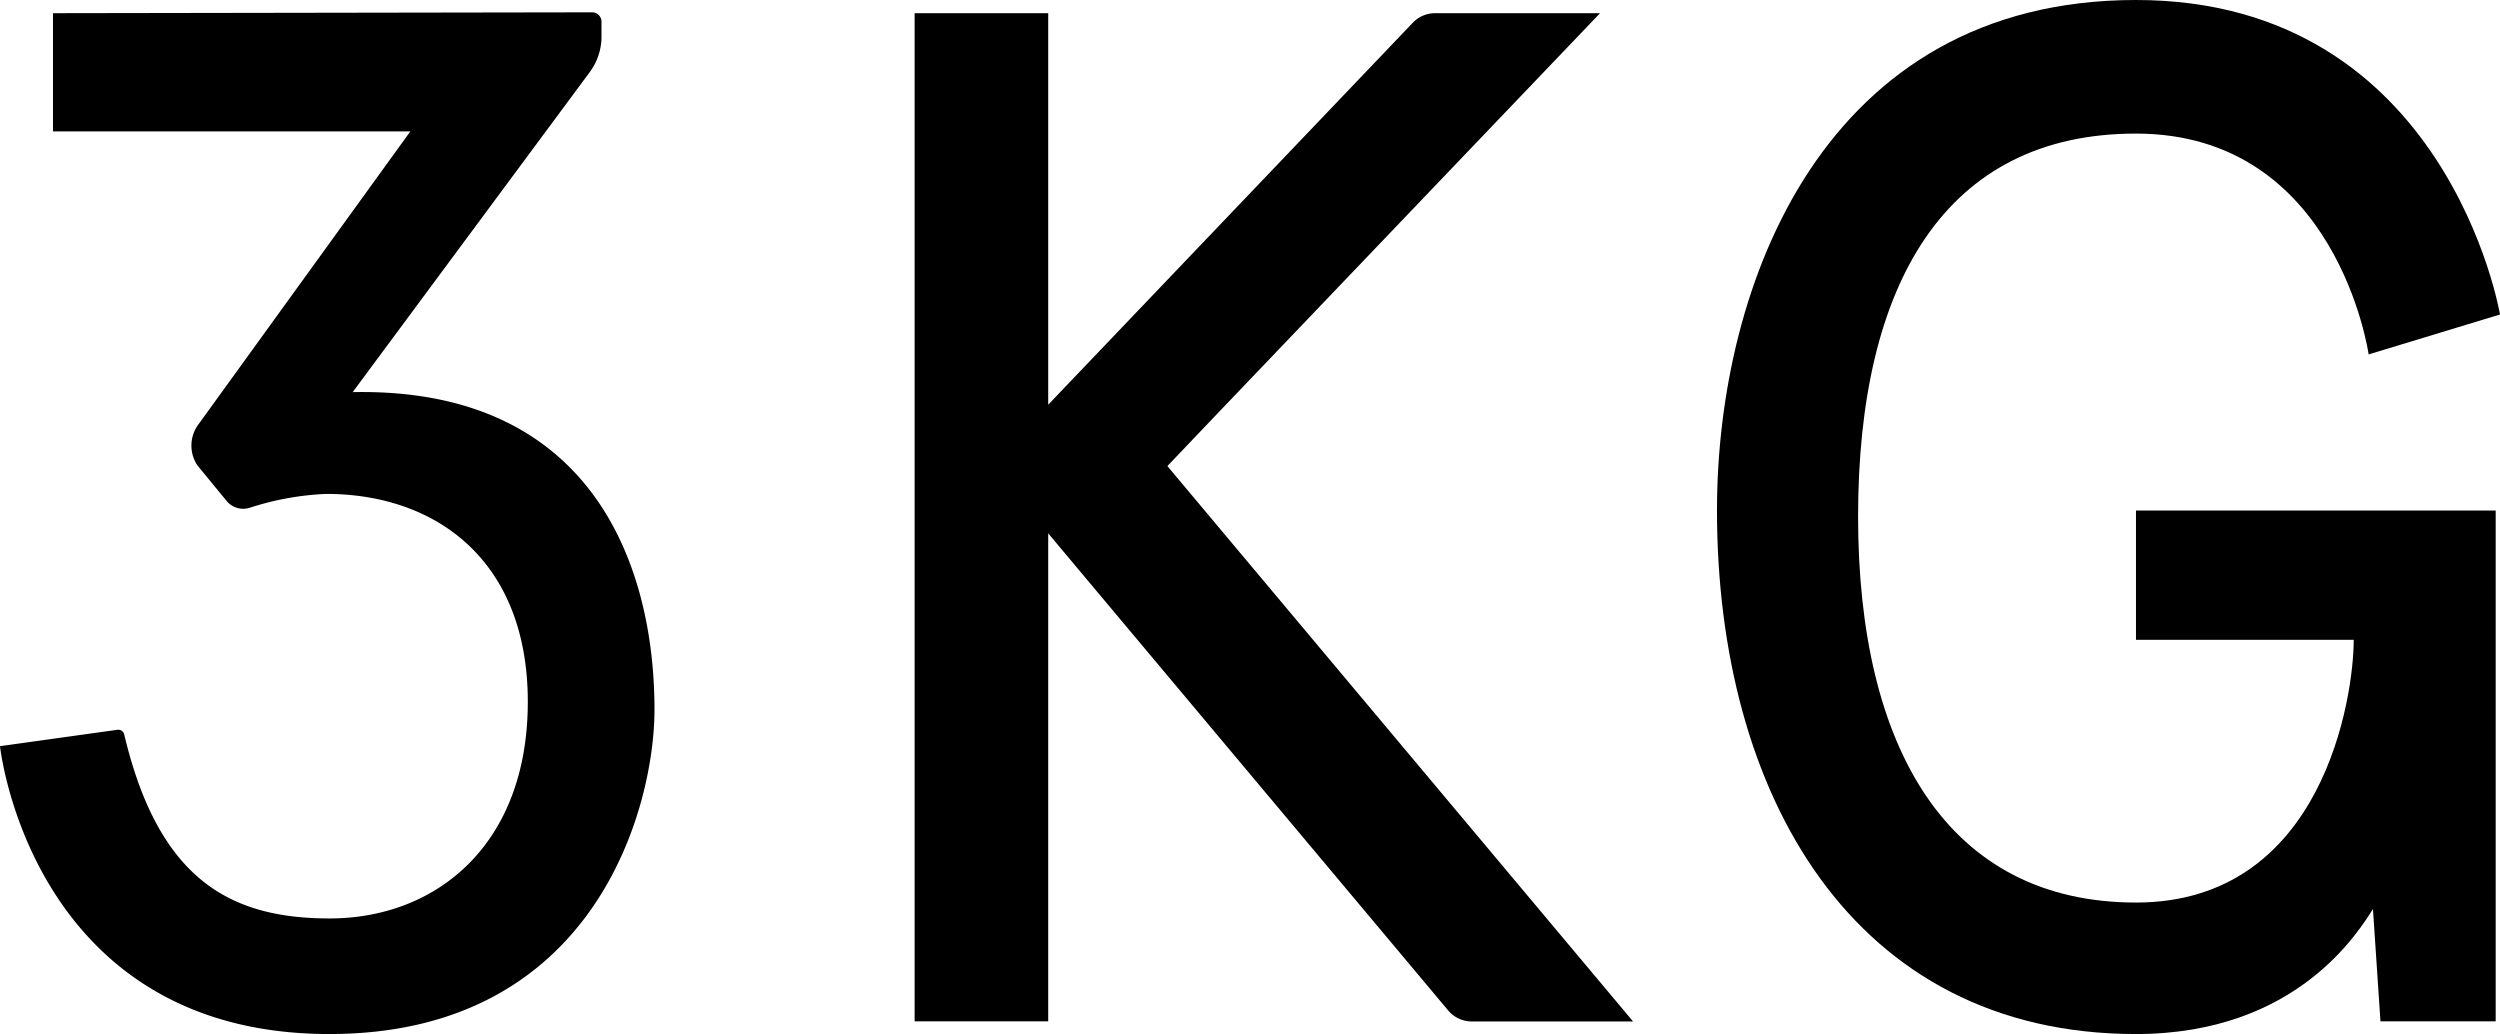
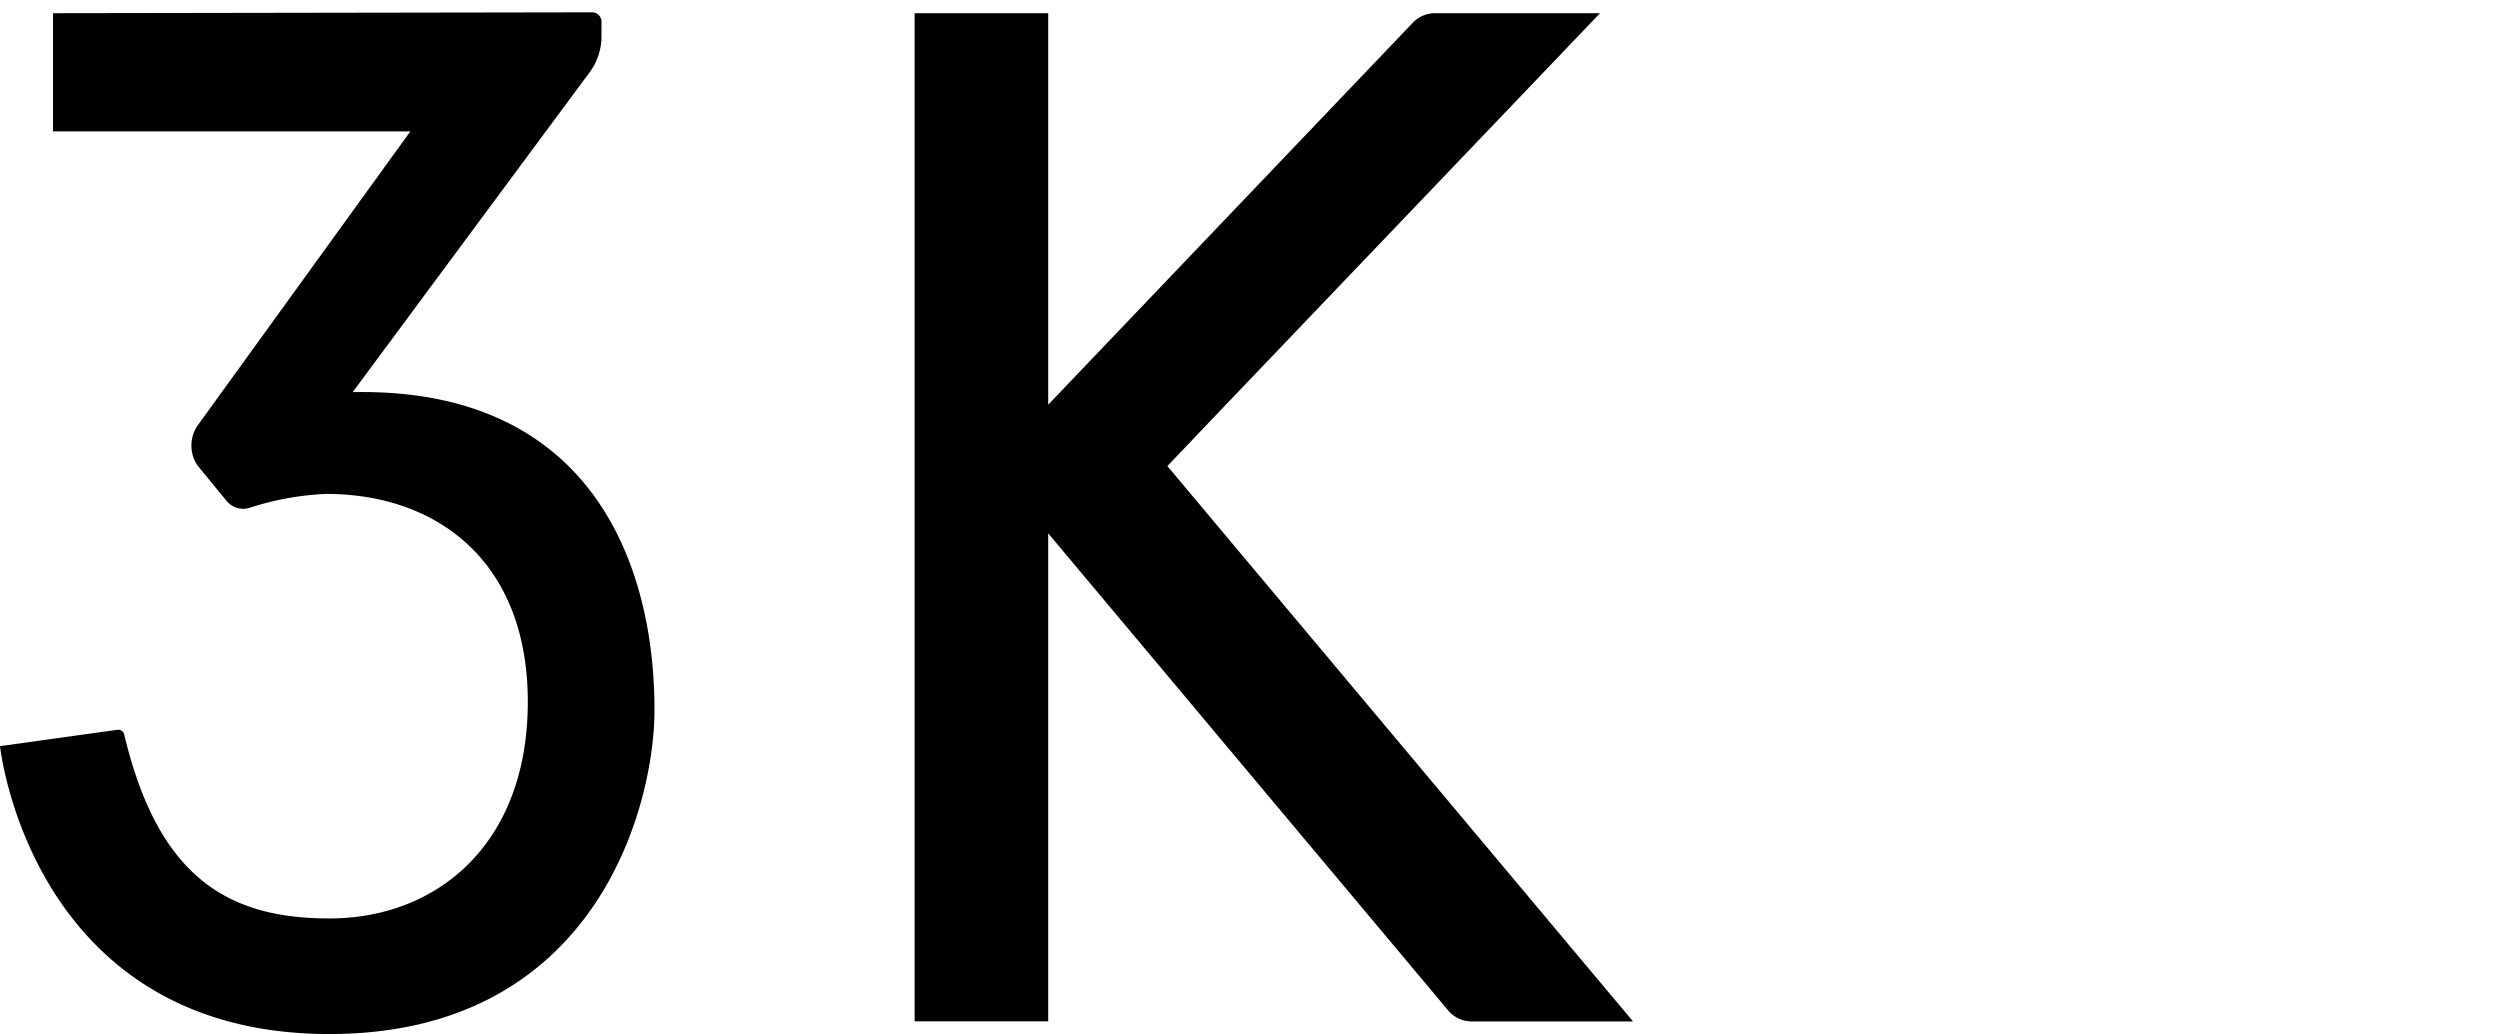
<svg xmlns="http://www.w3.org/2000/svg" viewBox="0 0 202.87 83.91">
  <g id="レイヤー_2" data-name="レイヤー 2">
    <g id="レイヤー_1-2" data-name="レイヤー 1">
      <path d="M94.73,37.82,99,33.34,129.84,1.07h-13.4a2.49,2.49,0,0,0-1.79.77l-29.59,31V1.07H74.22V82.88H85.06V43.28L117.52,82a2.5,2.5,0,0,0,1.91.89h13.09Z" />
-       <path d="M173.33,41.43h29.19V82.88h-9.35l-.61-9.11c-1.13,1.74-6.12,10.14-19.23,10.14-23,0-34-19.5-34-42.48C139.33,23,148.07,0,173.33,0s29.54,25.52,29.54,25.52l-10.66,3.24s-2.53-17.92-18.88-17.92c-15.47,0-22.55,12.18-22.55,31.08s7.35,31.32,22.55,31.32S191,56.55,191,51.92H173.33Z" />
      <path d="M53.11,57.59c0-11.8-5.11-26.15-24.49-25.77l19.26-26A4.83,4.83,0,0,0,48.81,3V1.73A.76.76,0,0,0,48.06,1L4.3,1.07v9.59h29L16.16,34.36A2.9,2.9,0,0,0,16,37.74l2.38,2.9a1.75,1.75,0,0,0,1.87.57,23.06,23.06,0,0,1,6.22-1.13c8.92,0,16.36,5.4,16.36,16.87,0,11.63-7.45,17.58-16.08,17.58-8,0-13.86-3.08-16.67-14.93a.5.5,0,0,0-.55-.38L0,60.55S2.48,83.91,26.73,83.91C48.35,83.91,53.11,65.47,53.11,57.59Z" />
    </g>
  </g>
</svg>